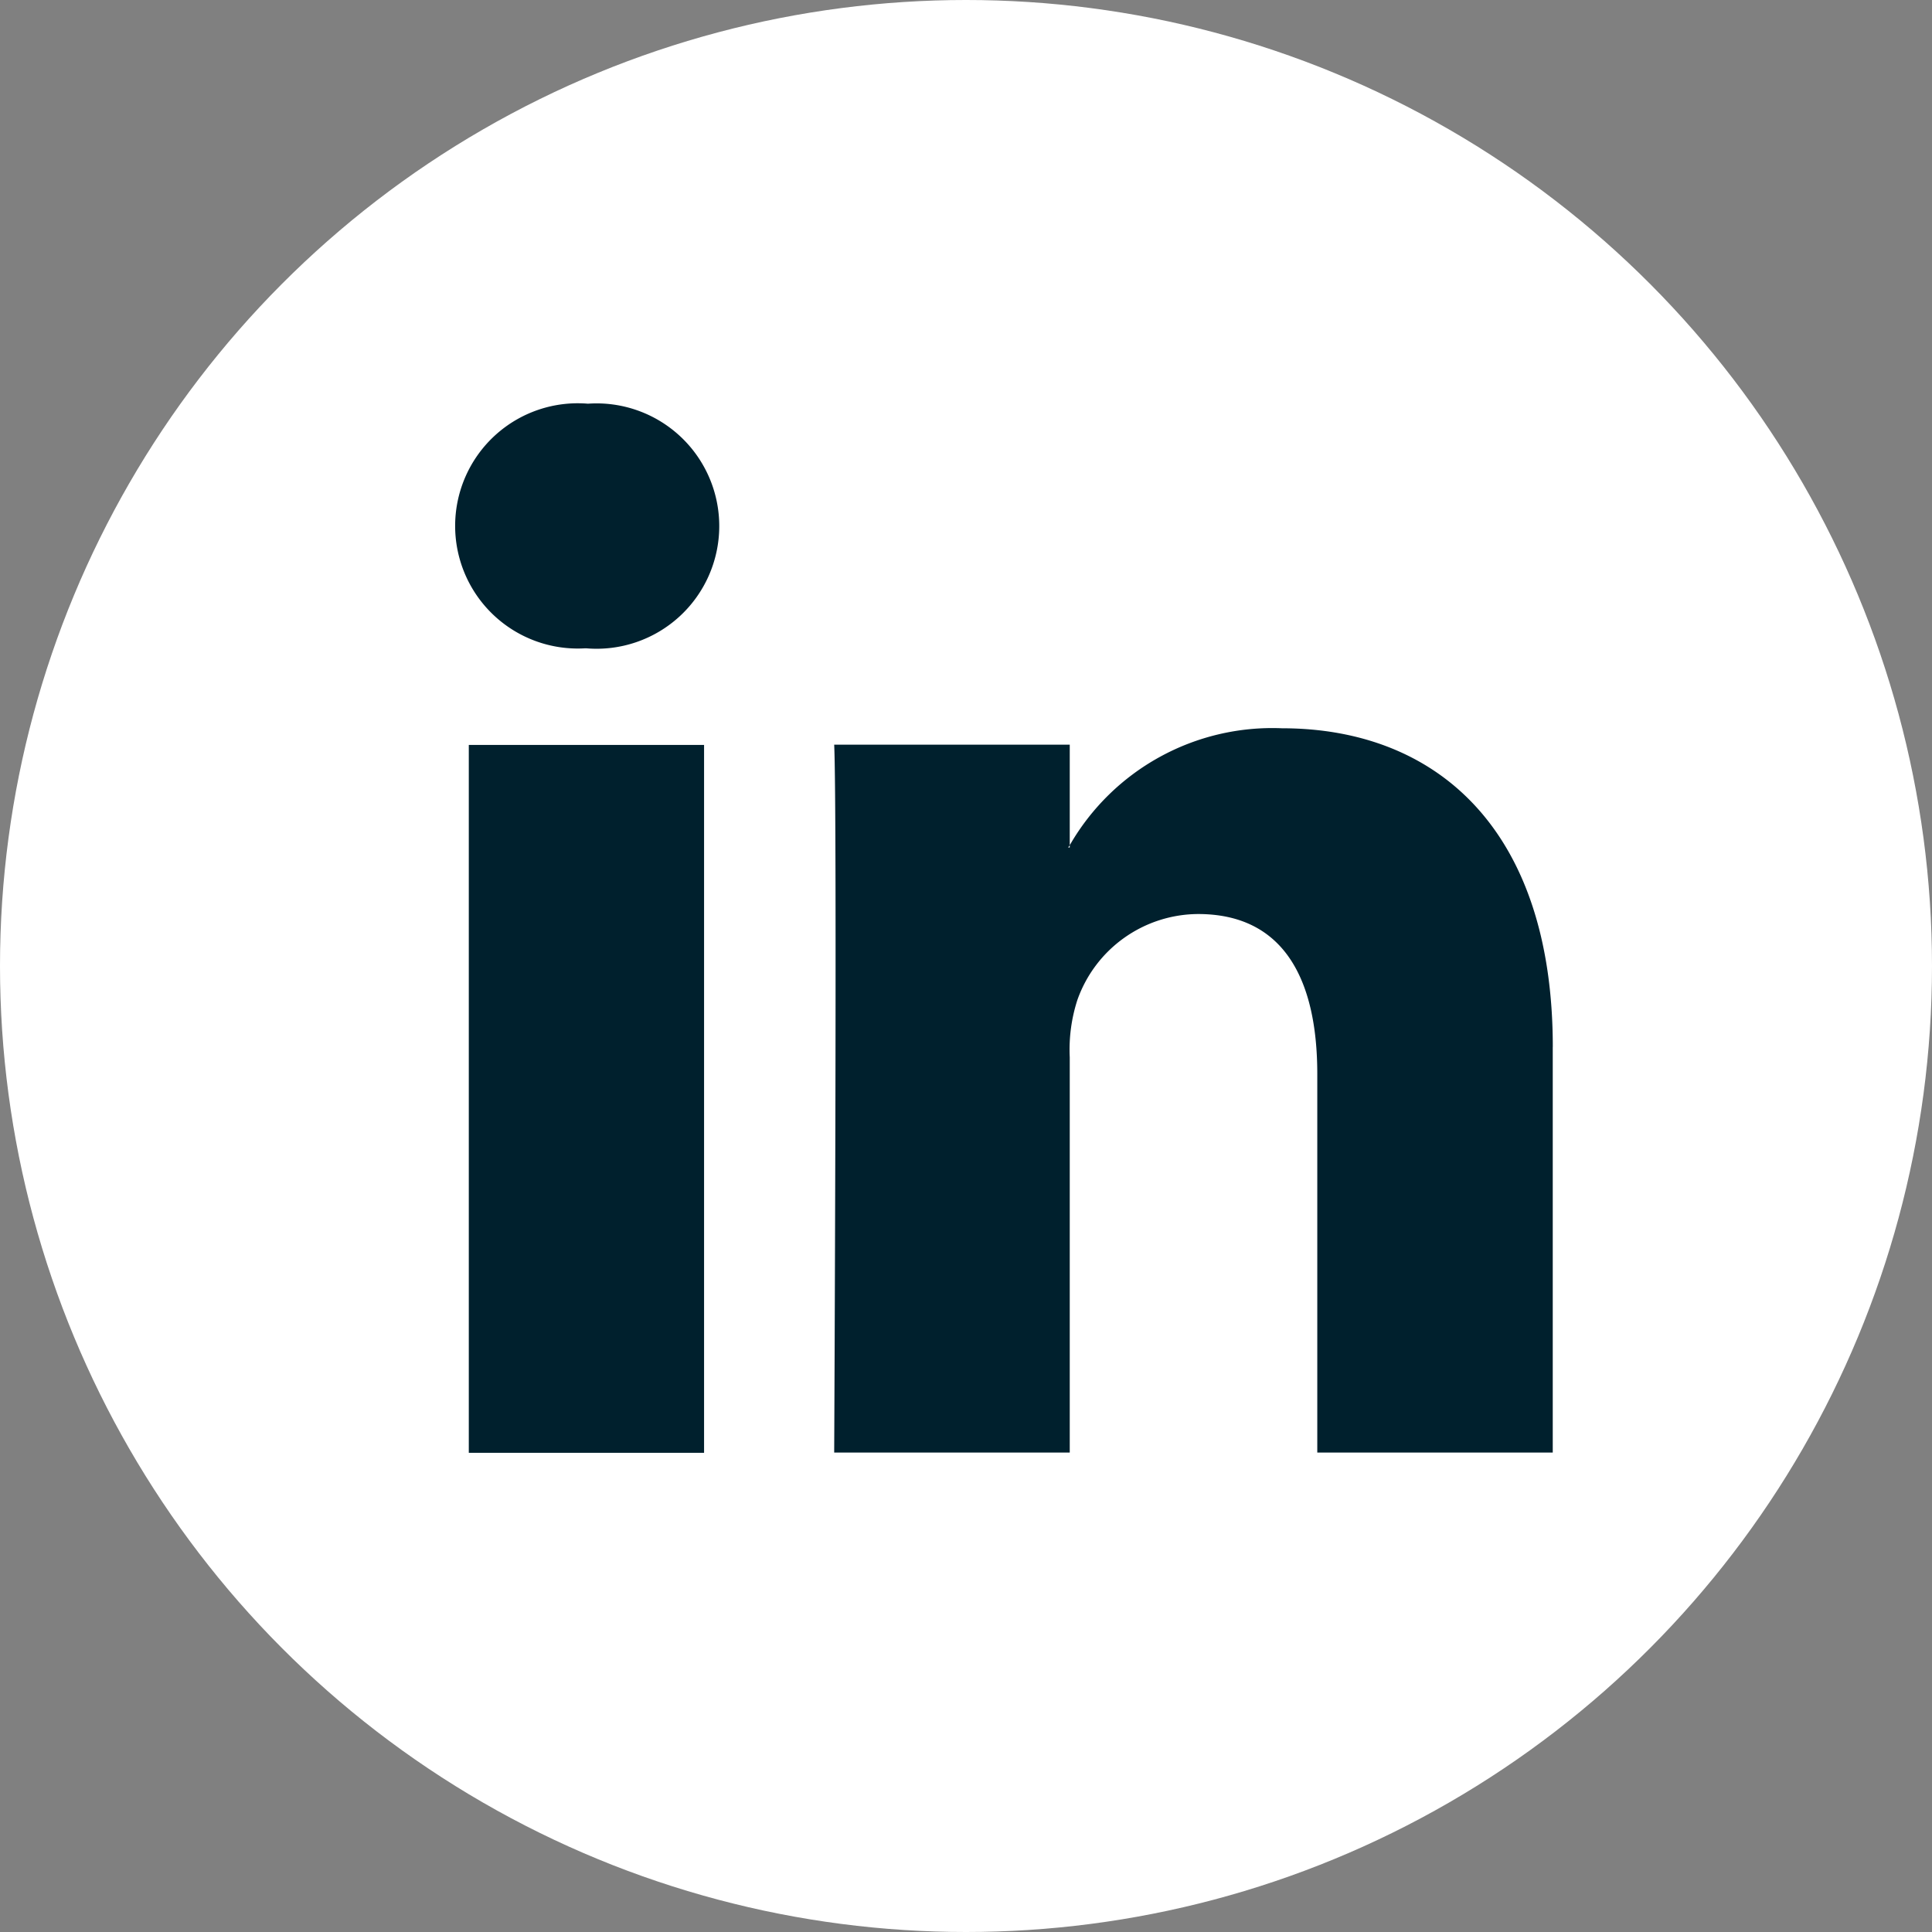
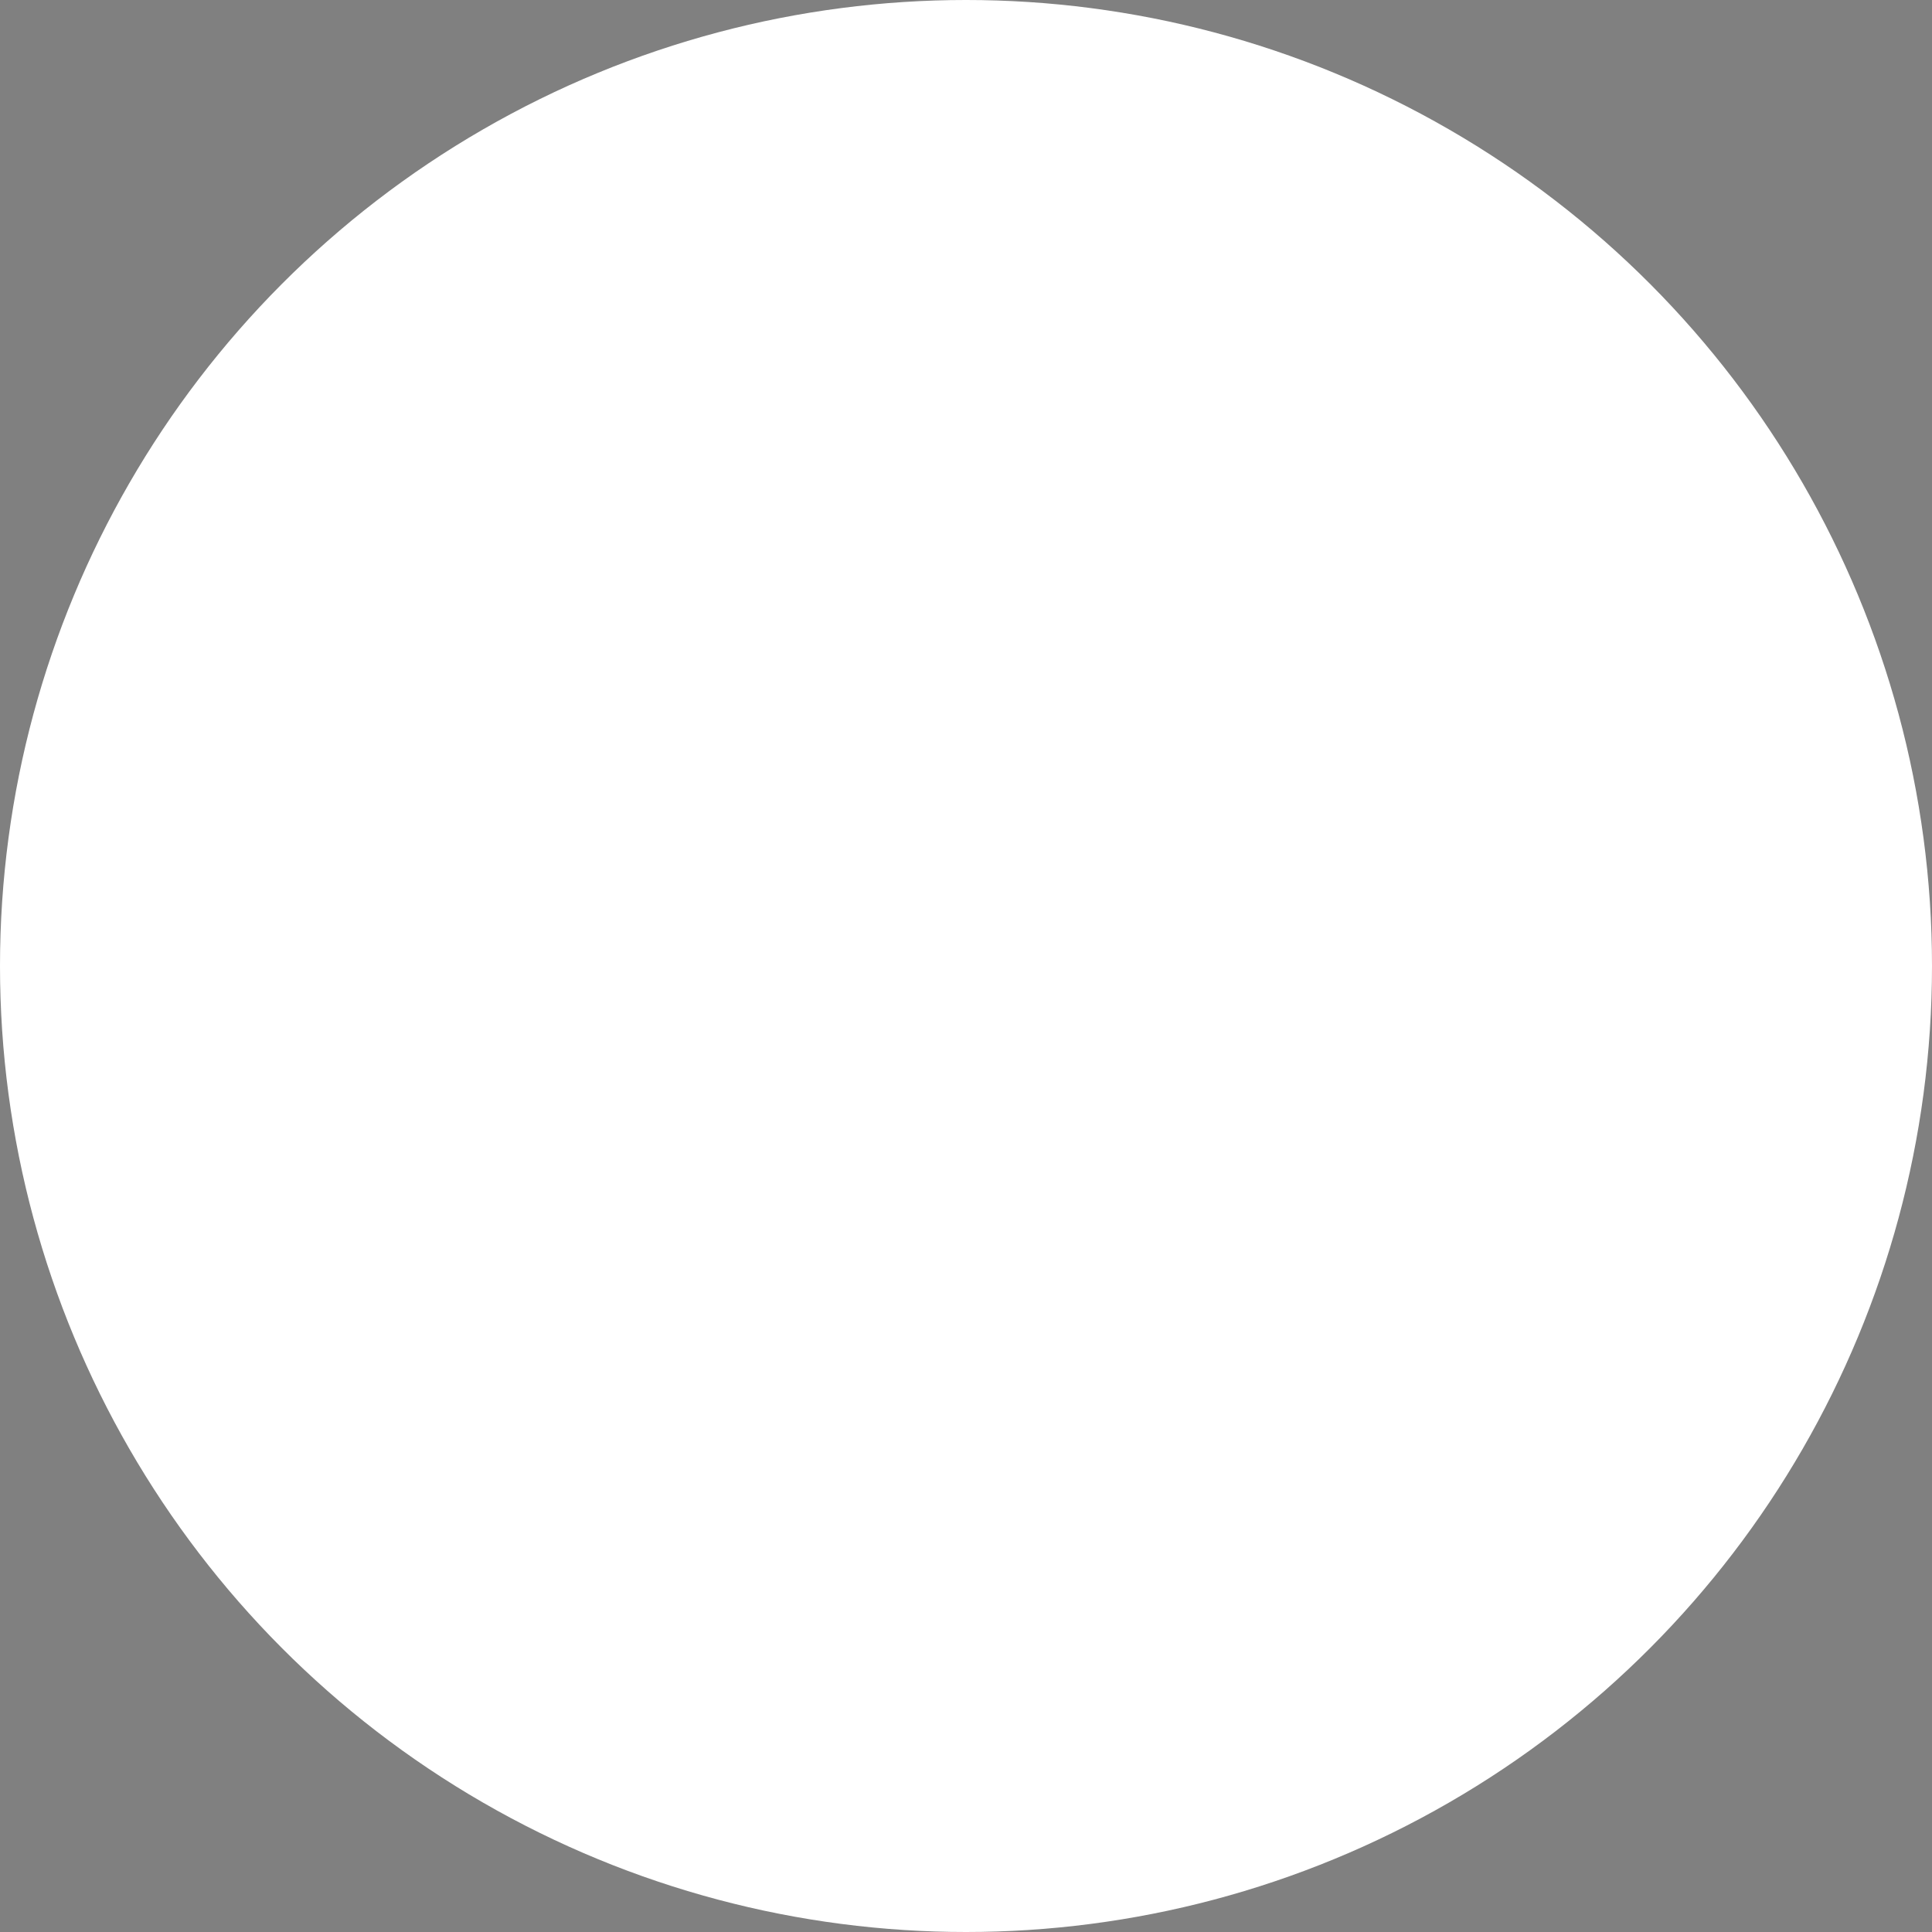
<svg xmlns="http://www.w3.org/2000/svg" width="40" height="40" viewBox="0 0 40 40">
  <rect x="0" y="0" width="40" height="40" fill="#808080" stroke="none" />
  <g id="Group_5" data-name="Group 5" transform="translate(-1228 -3179)">
    <circle id="Ellipse_8" data-name="Ellipse 8" cx="20" cy="20" r="20" transform="translate(1228 3179)" fill="#fff" />
    <g id="Group_1" data-name="Group 1" transform="translate(1237.416 3187.358)">
-       <path id="Path_6" data-name="Path 6" d="M49.8,37.285v8.4H44.925V37.848c0-1.969-.7-3.313-2.468-3.313a2.665,2.665,0,0,0-2.5,1.782A3.335,3.335,0,0,0,39.8,37.5v8.185H34.923s.065-13.281,0-14.656H39.8V33.11c-.01.016-.024.032-.032.048H39.8V33.11a4.838,4.838,0,0,1,4.392-2.421c3.206,0,5.609,2.095,5.609,6.6ZM29.825,23.969a2.539,2.539,0,1,0-.064,5.065h.032a2.54,2.54,0,1,0,.032-5.065ZM27.358,45.69h4.871V31.034H27.358Z" transform="translate(-27.068 -23.969)" fill="#00202d" />
-     </g>
+       </g>
  </g>
</svg>